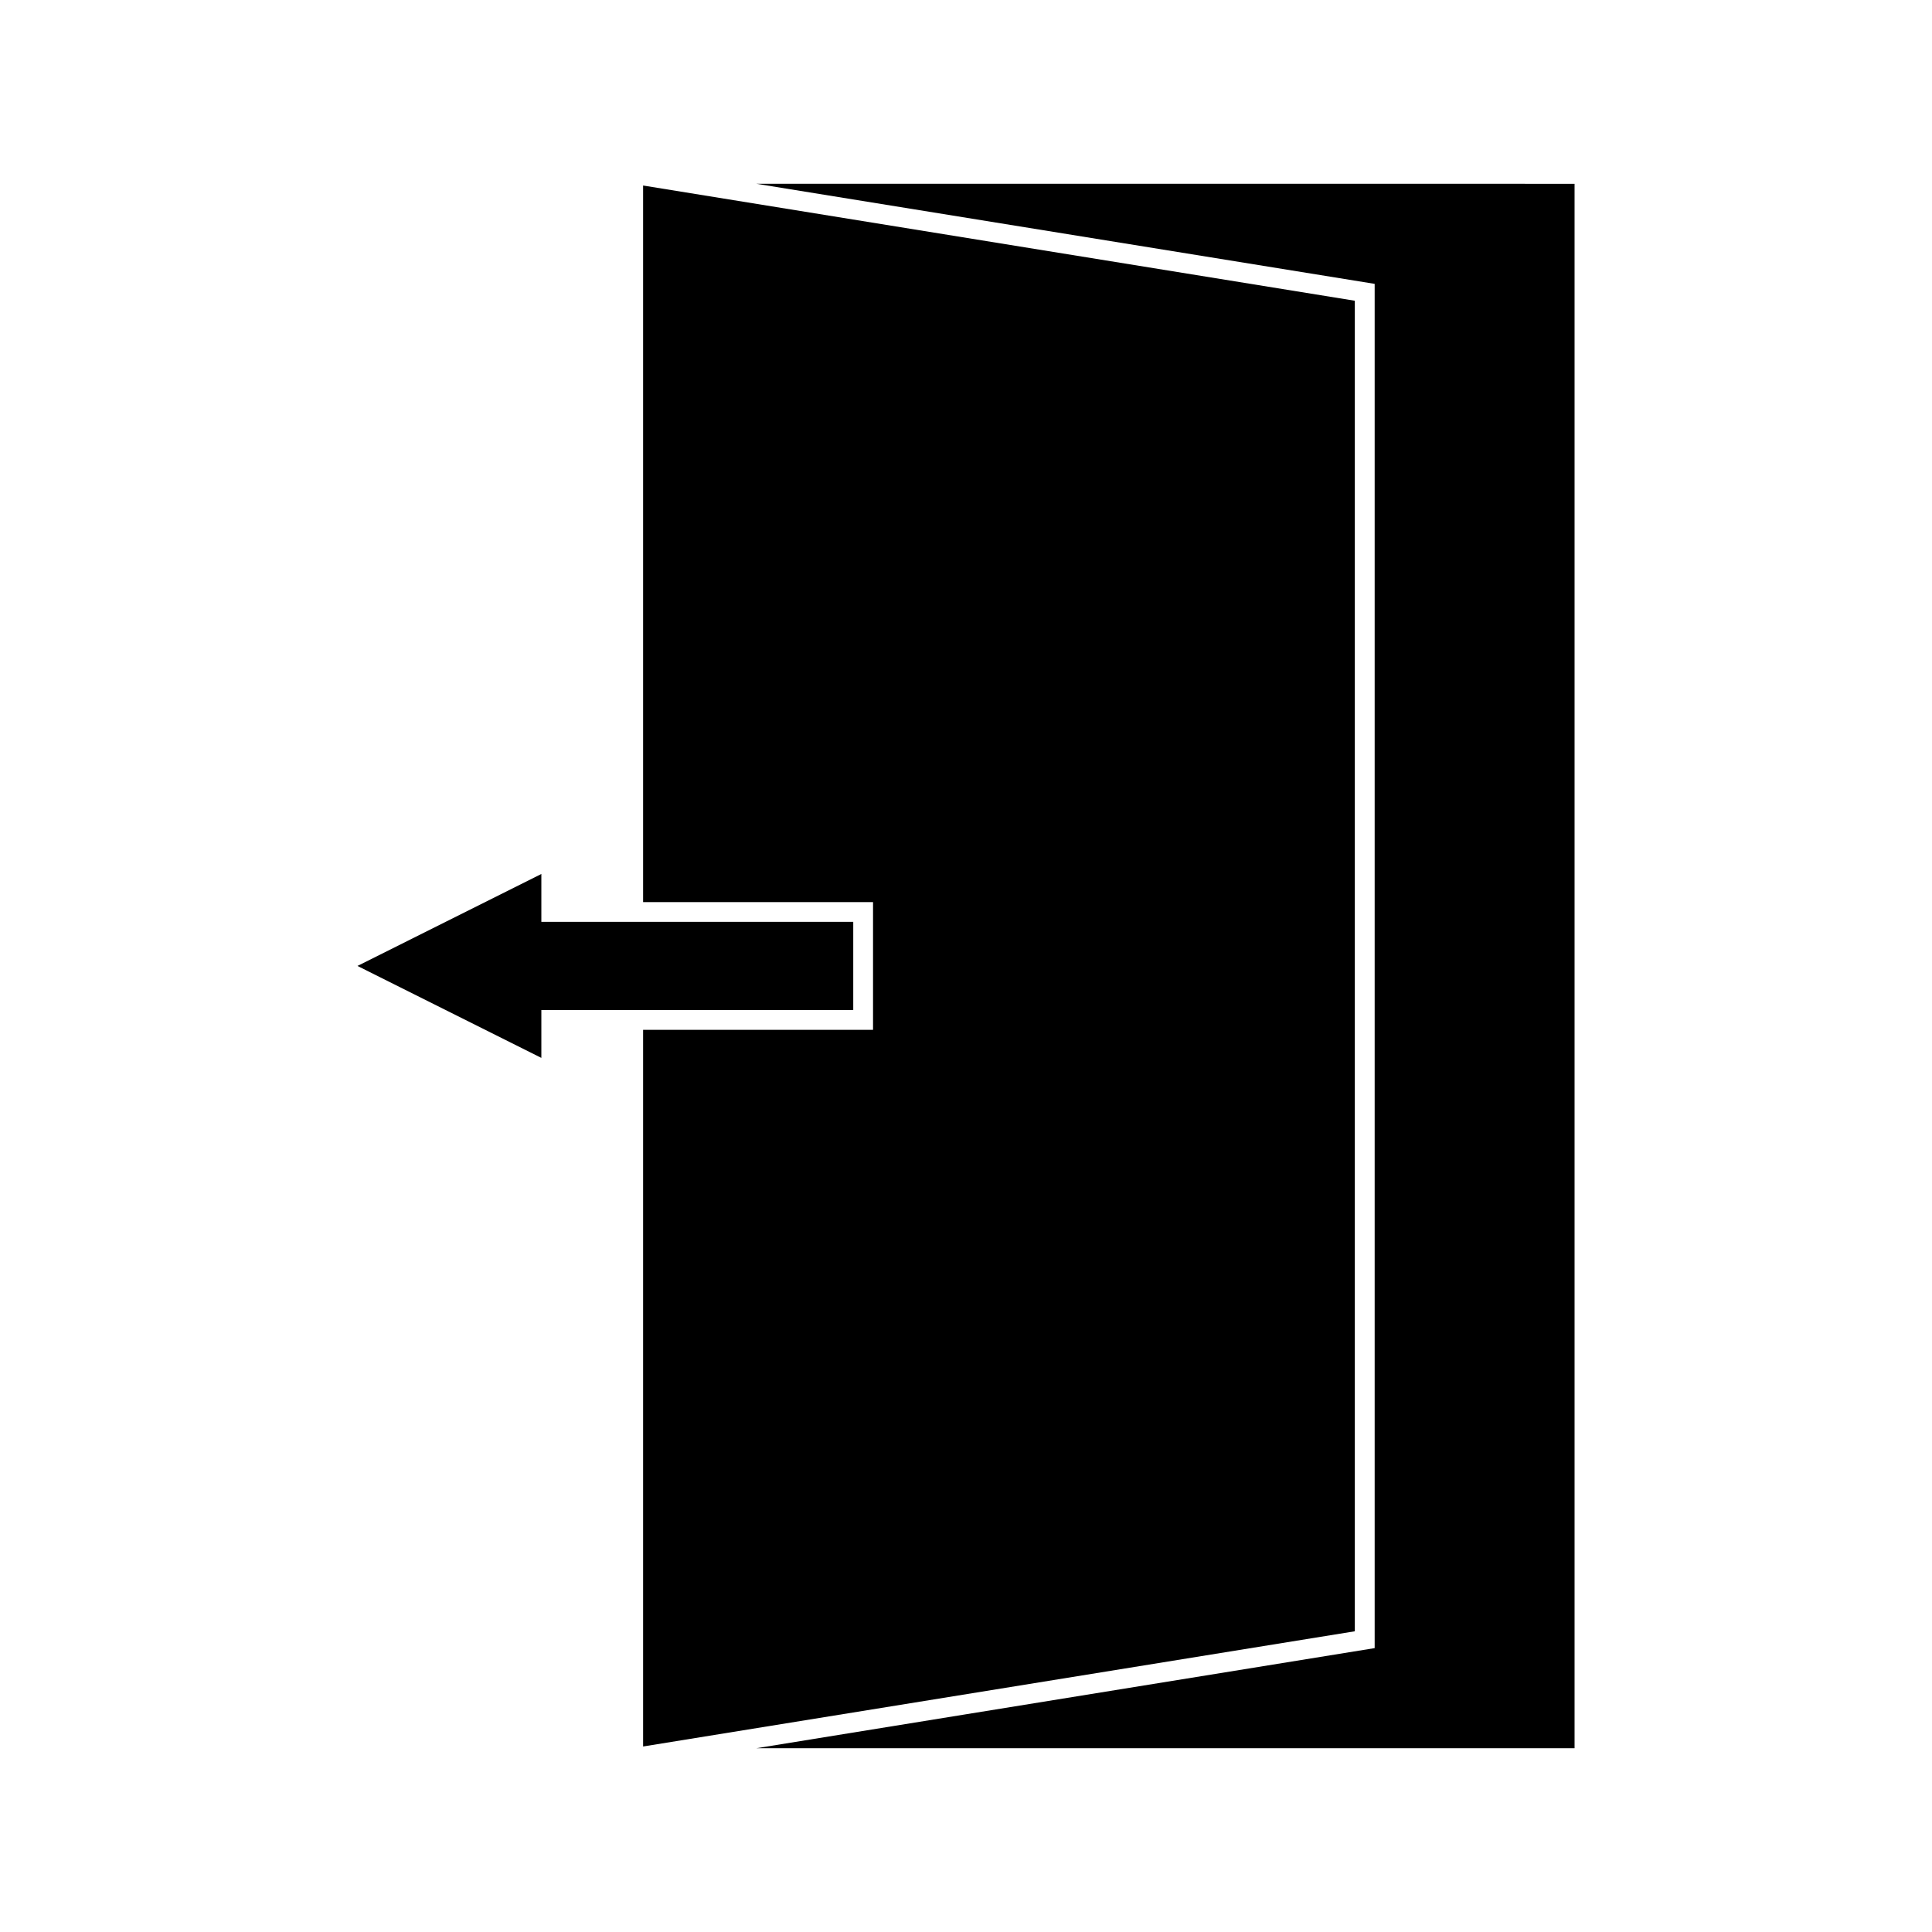
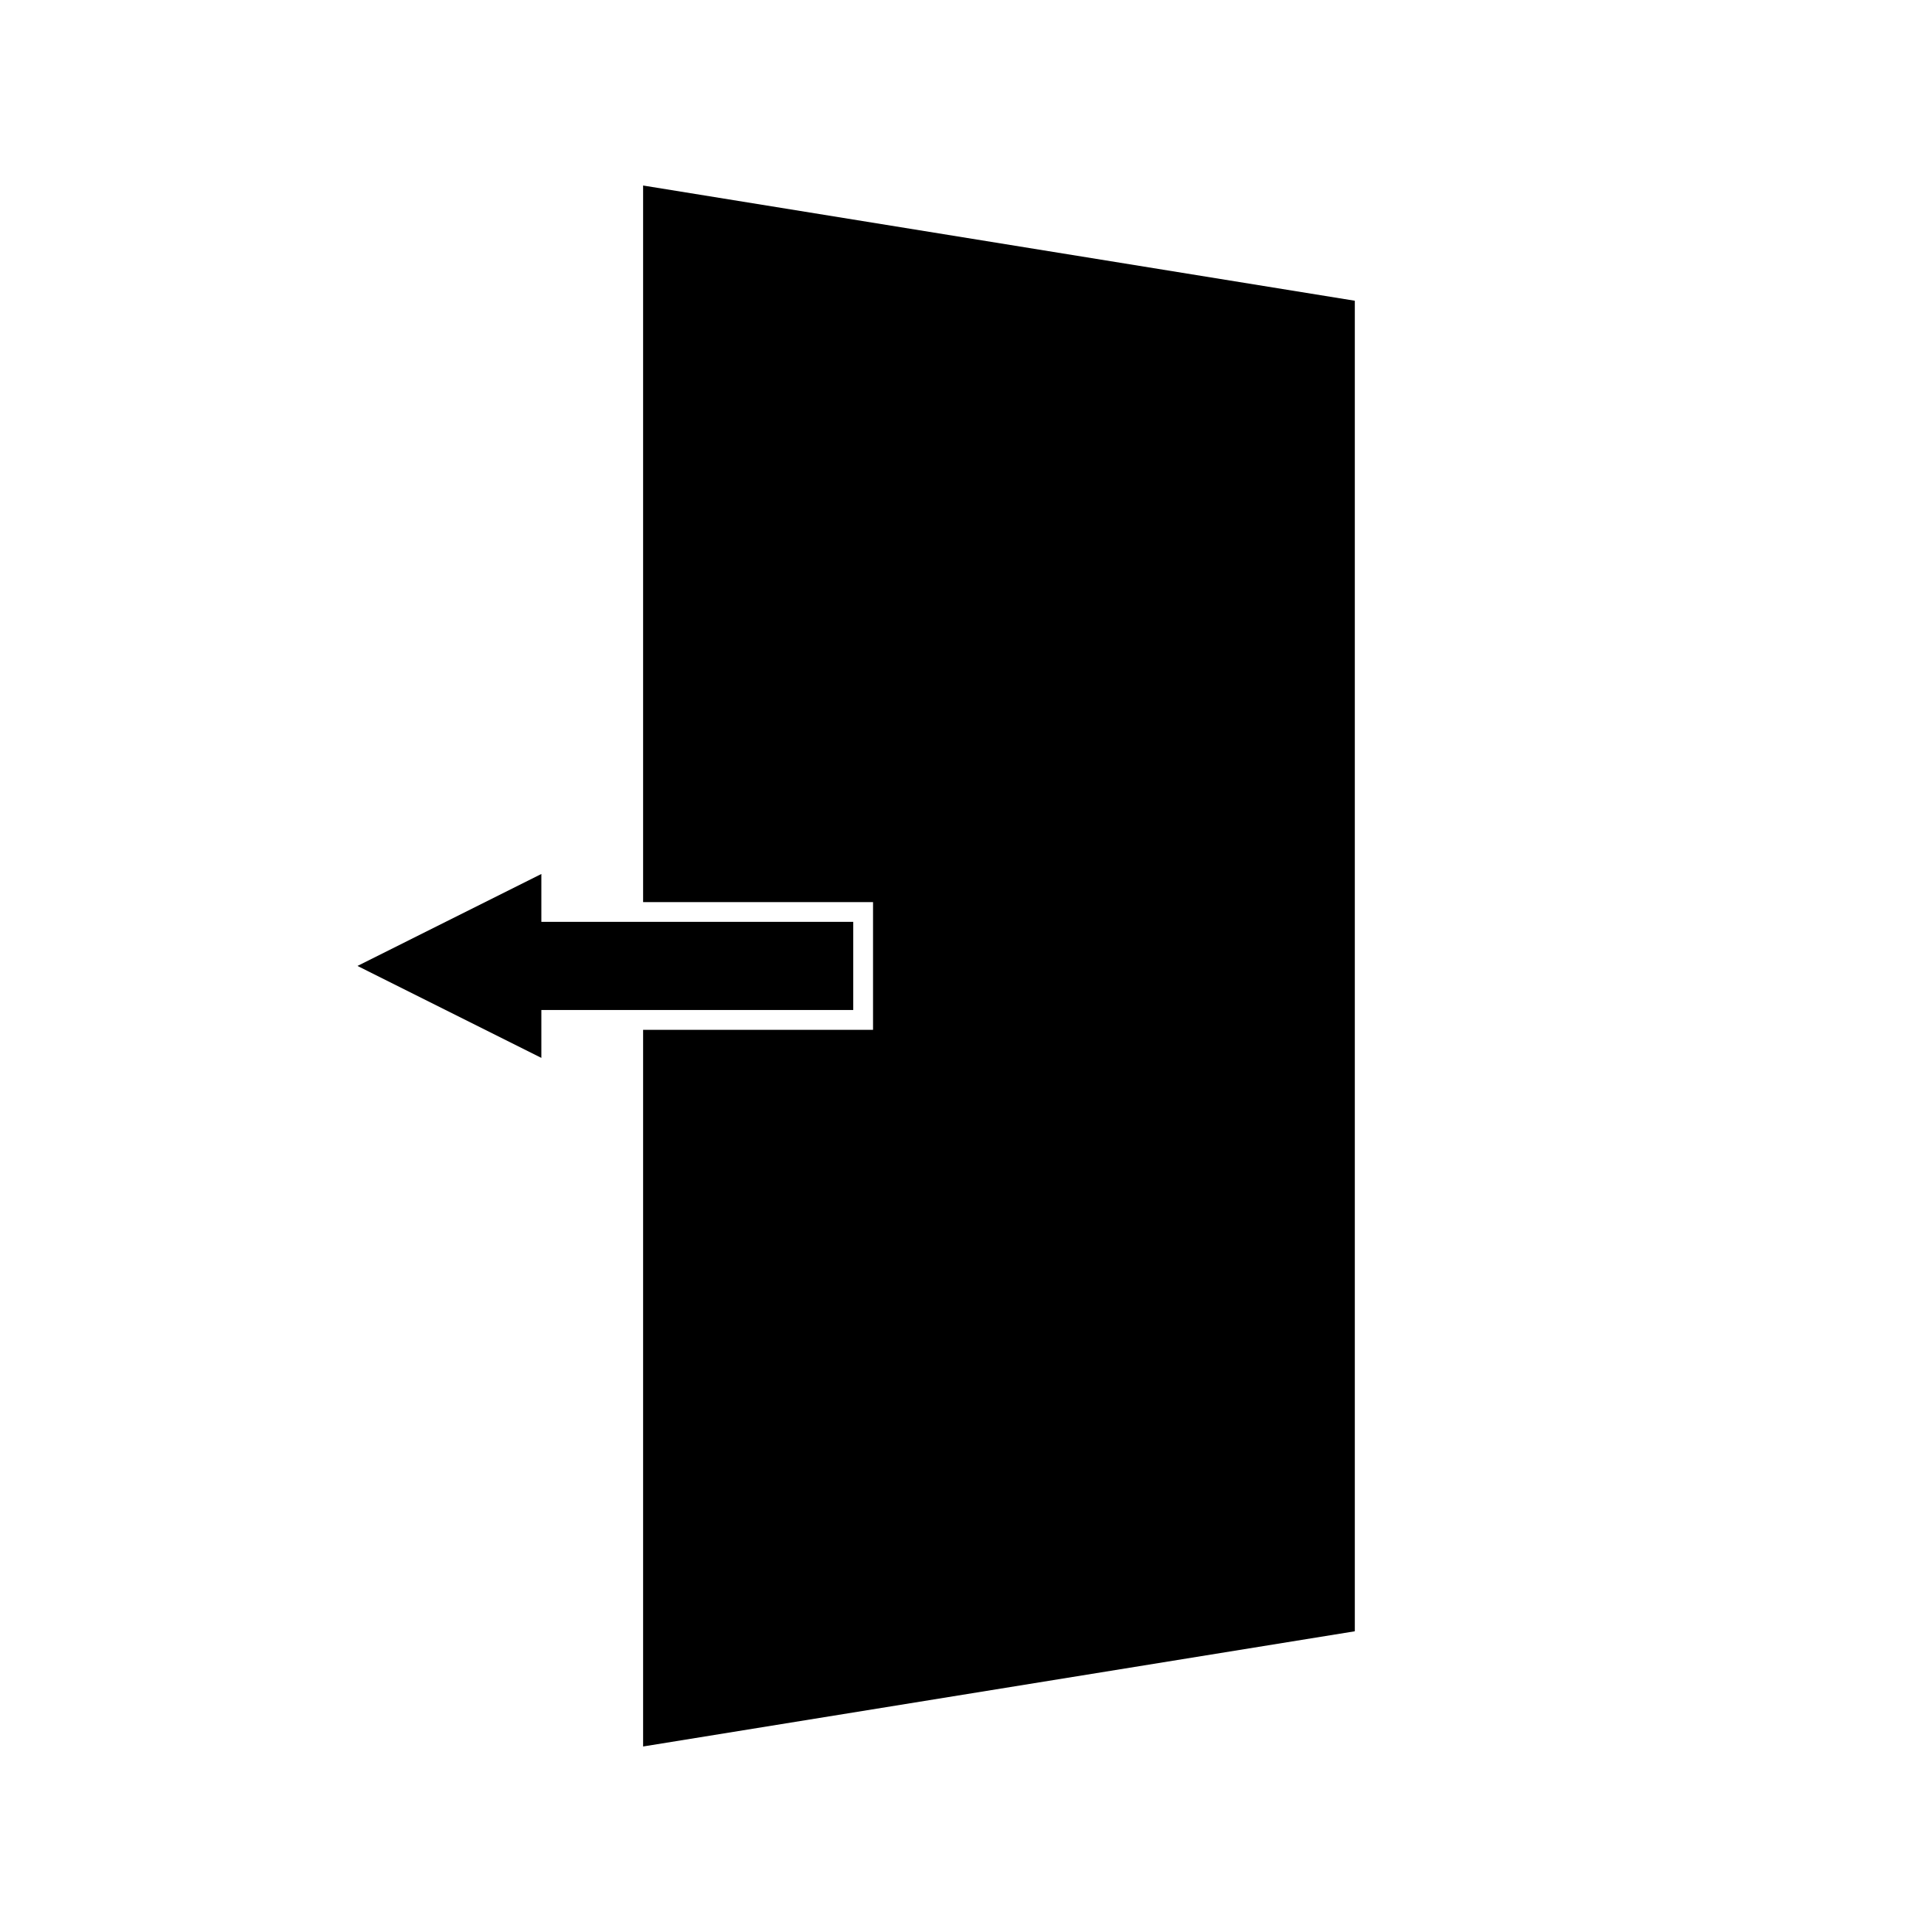
<svg xmlns="http://www.w3.org/2000/svg" fill="#000000" width="800px" height="800px" version="1.1" viewBox="144 144 512 512">
  <g>
    <path d="m370.12 388.3h-82.656v-12.684l-48.73 24.367 48.73 24.367v-12.691h82.656z" />
-     <path d="m344.43 192.7 163.87 26.527v361.54l-108.07 17.496-55.785 9.035h216.83v-414.59z" />
    <path d="m503.04 223.7-188.61-30.535v189.9h60.934v33.852h-60.934v189.92l188.61-30.531z" />
  </g>
</svg>